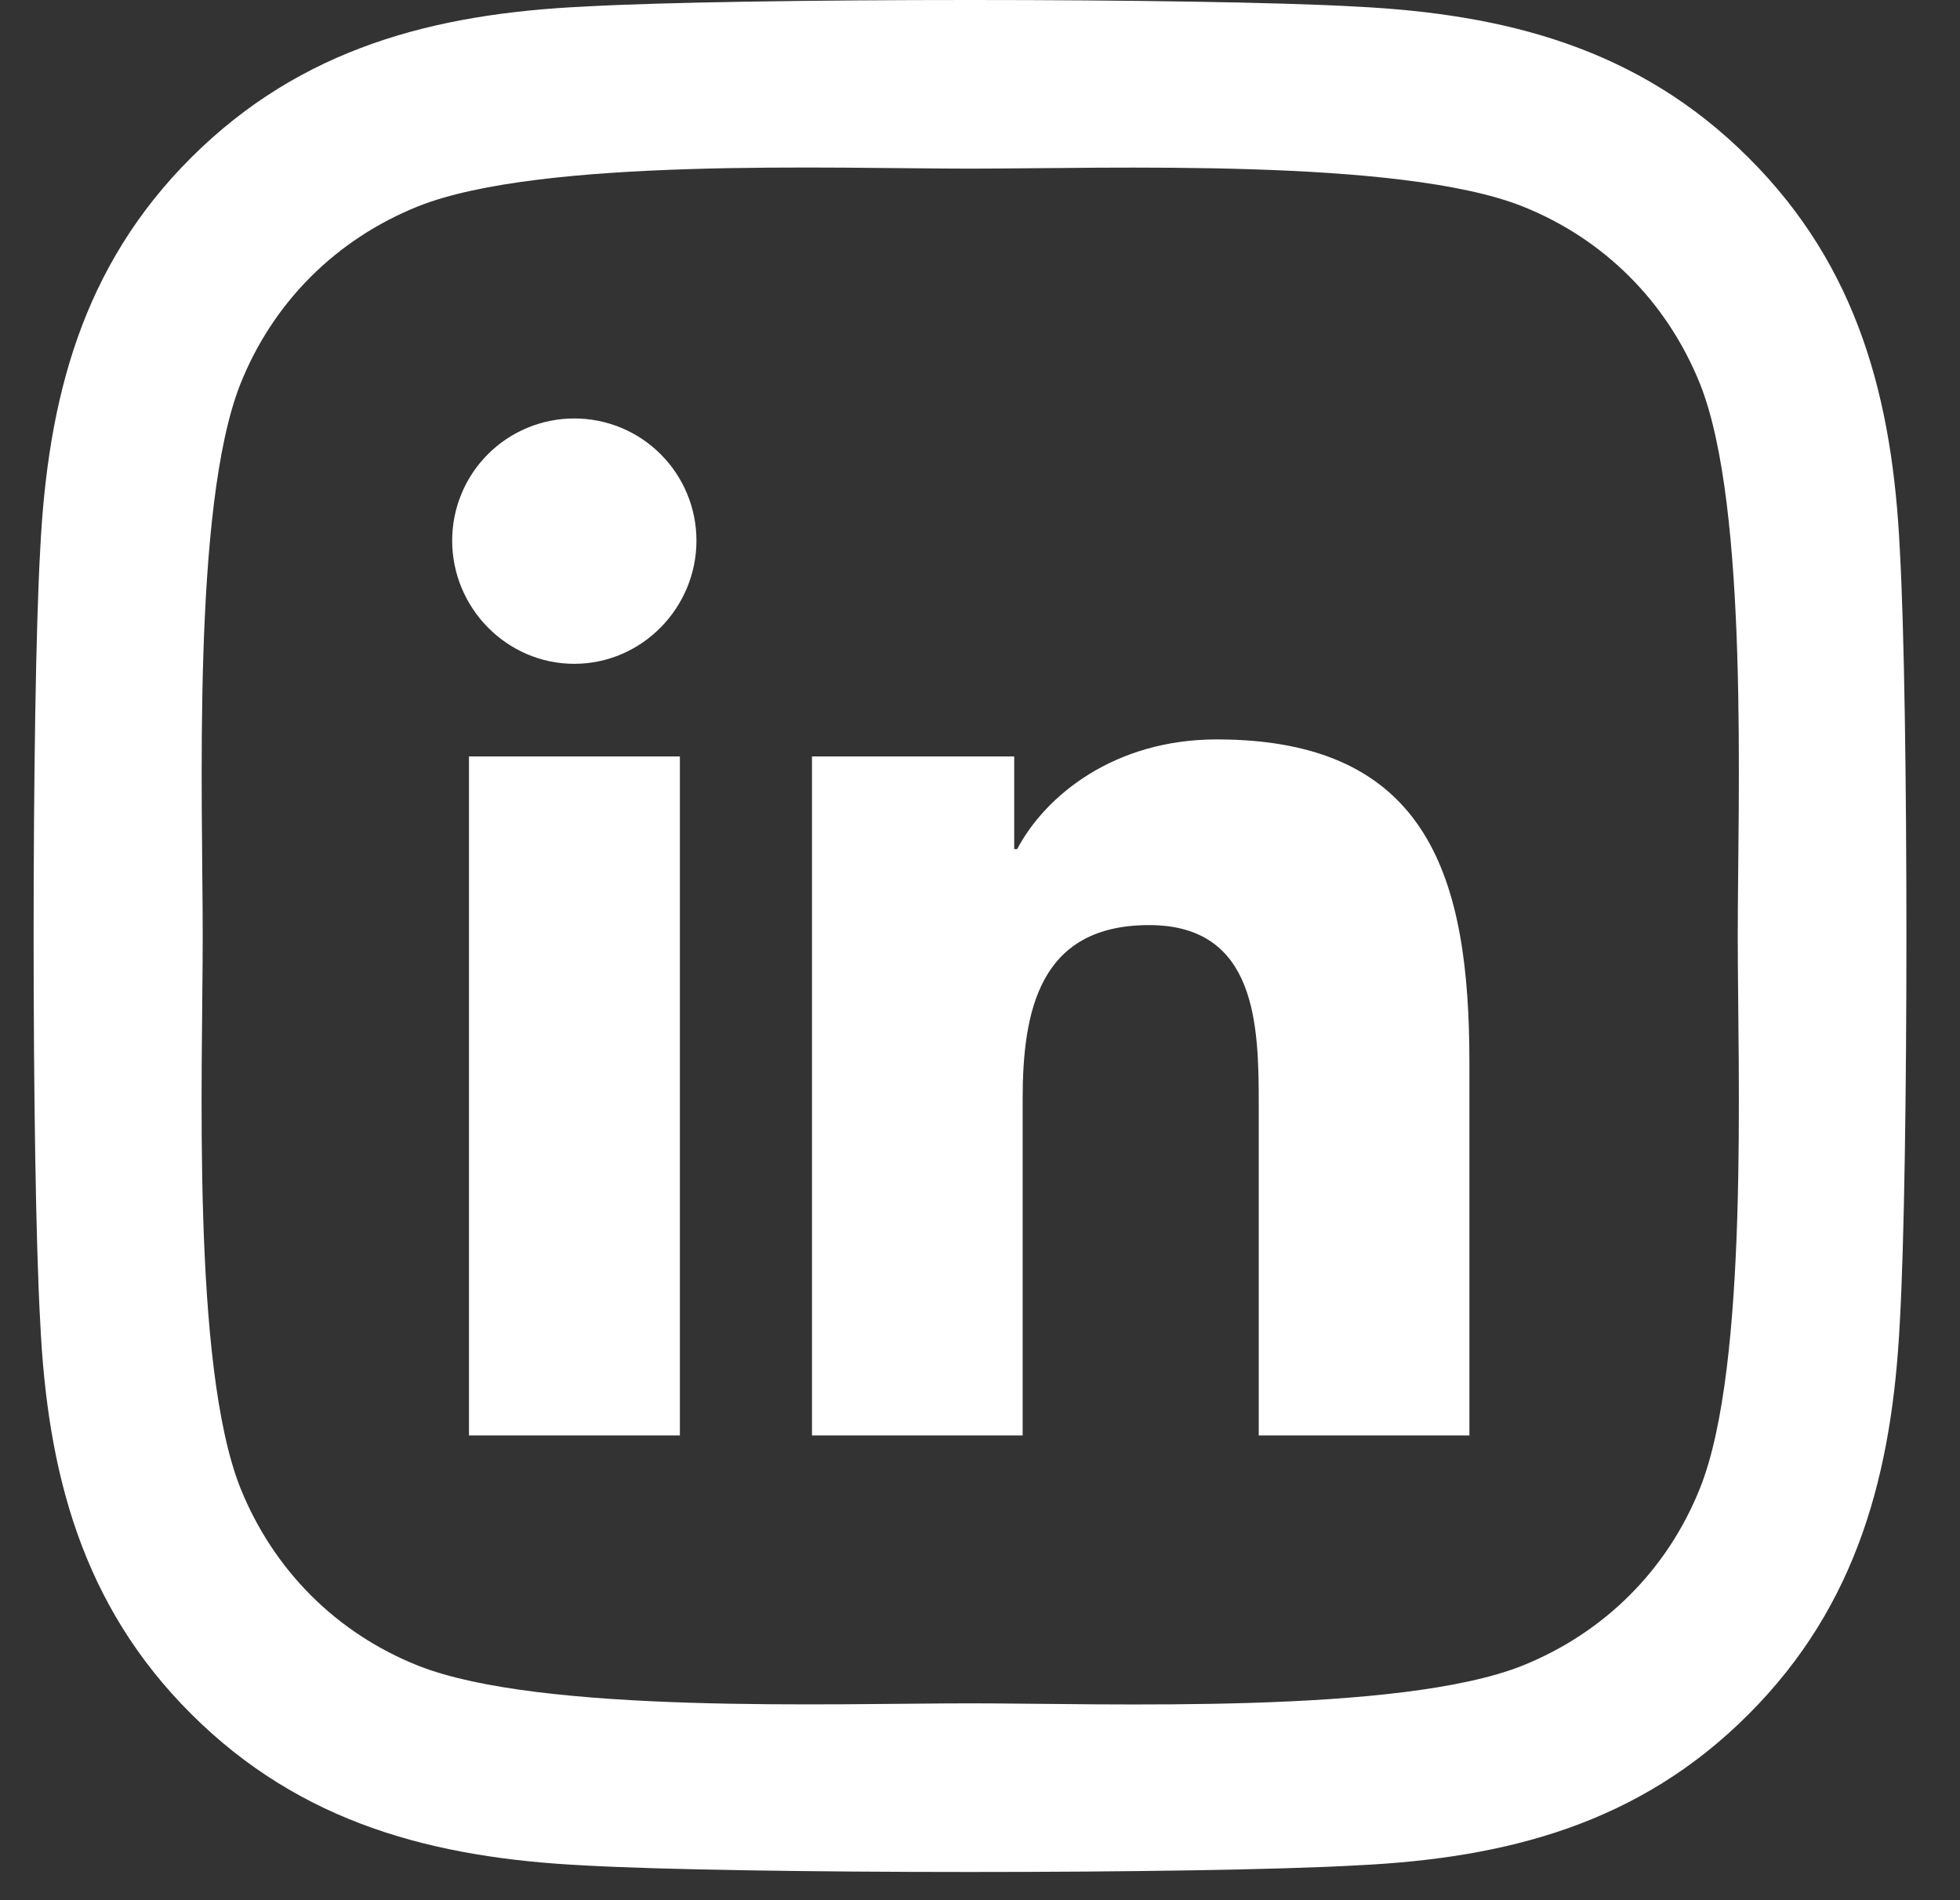
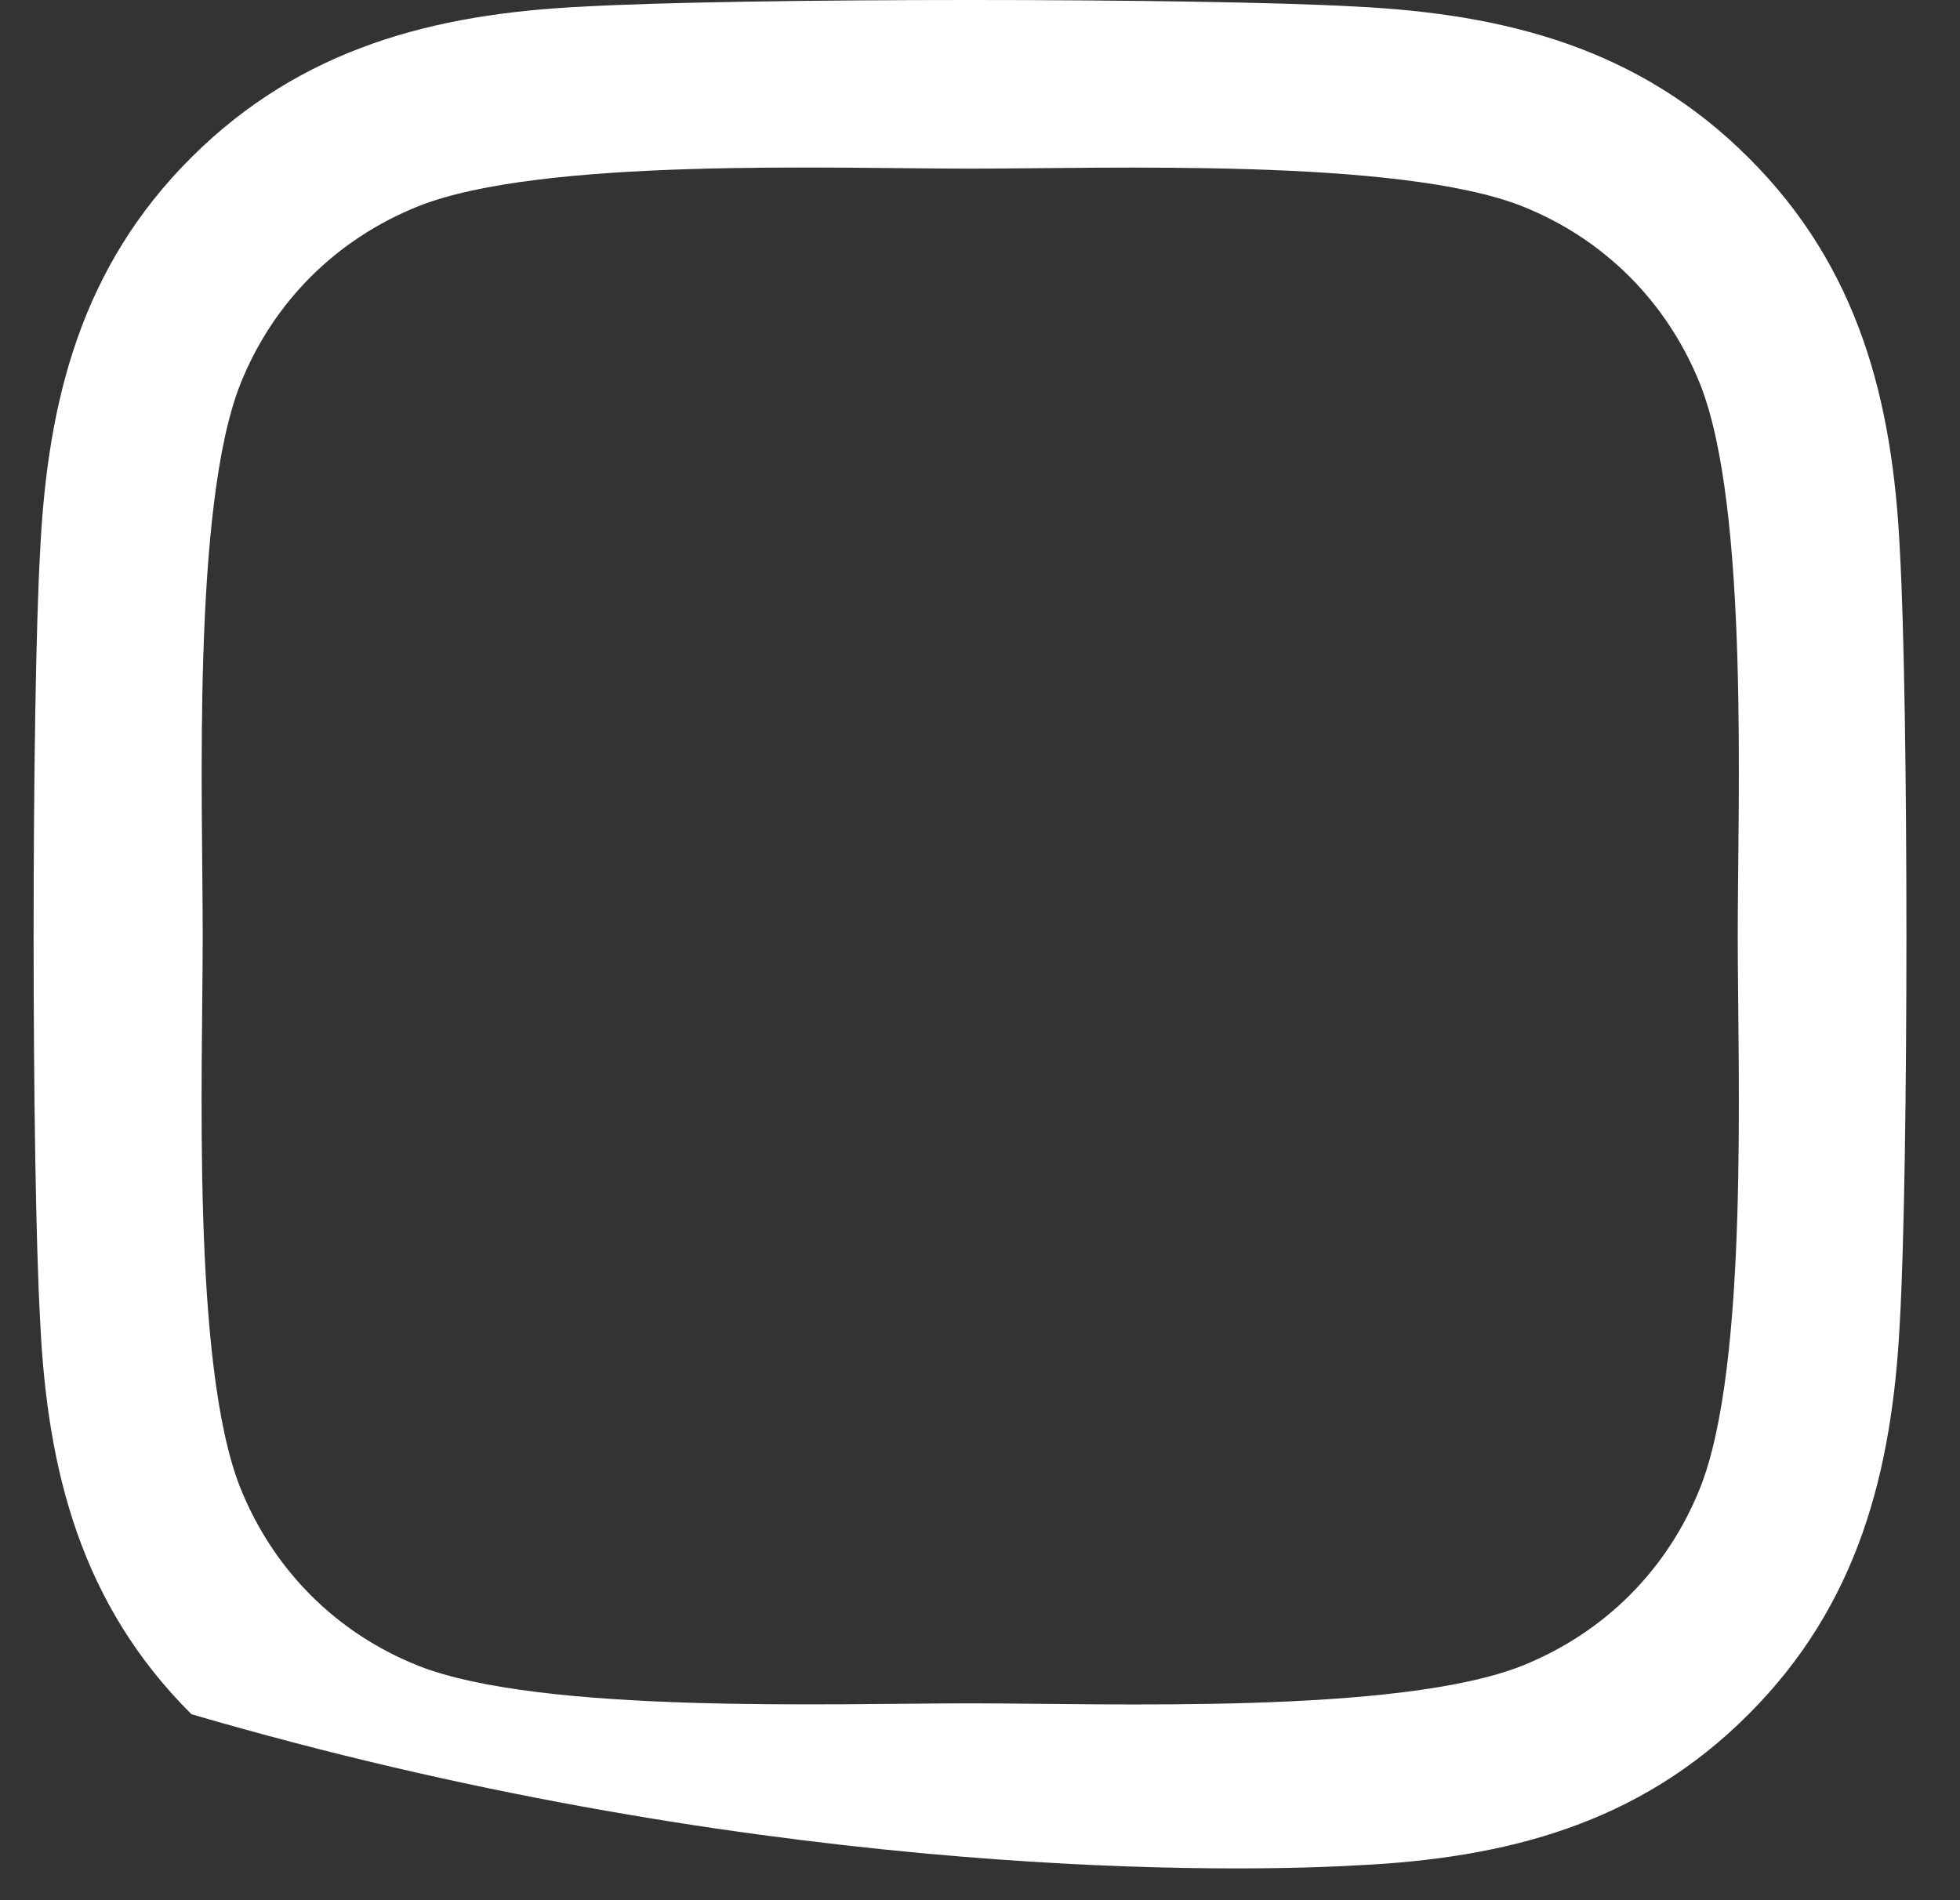
<svg xmlns="http://www.w3.org/2000/svg" width="33" height="32" viewBox="0 0 33 32" fill="none">
  <rect x="0" y="0" width="33" height="32" fill="#333333" stroke="none" />
-   <path d="M11.447 24.174H7.896V12.739H11.447V24.174ZM9.669 11.179C8.534 11.179 7.613 10.239 7.613 9.103C7.613 8.558 7.829 8.035 8.215 7.649C8.601 7.263 9.124 7.047 9.669 7.047C10.214 7.047 10.738 7.263 11.123 7.649C11.509 8.035 11.726 8.558 11.726 9.103C11.726 10.239 10.804 11.179 9.669 11.179ZM24.736 24.174H21.193V18.607C21.193 17.281 21.166 15.579 19.347 15.579C17.501 15.579 17.218 17.021 17.218 18.512V24.174H13.671V12.739H17.076V14.299H17.126C17.6 13.4 18.758 12.452 20.486 12.452C24.079 12.452 24.74 14.819 24.74 17.892V24.174H24.736Z" fill="white" />
-   <path d="M31.987 9.263C31.867 6.737 31.291 4.5 29.441 2.657C27.598 0.814 25.361 0.237 22.835 0.111C20.233 -0.037 12.431 -0.037 9.829 0.111C7.31 0.23 5.073 0.807 3.223 2.65C1.373 4.493 0.803 6.73 0.677 9.256C0.529 11.858 0.529 19.66 0.677 22.262C0.796 24.788 1.373 27.025 3.223 28.868C5.073 30.711 7.303 31.288 9.829 31.414C12.431 31.562 20.233 31.562 22.835 31.414C25.361 31.295 27.598 30.718 29.441 28.868C31.284 27.025 31.86 24.788 31.987 22.262C32.135 19.66 32.135 11.865 31.987 9.263ZM28.625 25.055C28.076 26.434 27.014 27.496 25.628 28.052C23.553 28.875 18.629 28.685 16.335 28.685C14.042 28.685 9.111 28.868 7.043 28.052C5.664 27.503 4.602 26.441 4.046 25.055C3.223 22.98 3.413 18.056 3.413 15.762C3.413 13.469 3.23 8.538 4.046 6.47C4.595 5.091 5.657 4.029 7.043 3.473C9.118 2.65 14.042 2.84 16.335 2.84C18.629 2.84 23.56 2.657 25.628 3.473C27.007 4.022 28.069 5.084 28.625 6.47C29.448 8.545 29.258 13.469 29.258 15.762C29.258 18.056 29.448 22.987 28.625 25.055Z" fill="white" />
+   <path d="M31.987 9.263C31.867 6.737 31.291 4.5 29.441 2.657C27.598 0.814 25.361 0.237 22.835 0.111C20.233 -0.037 12.431 -0.037 9.829 0.111C7.31 0.23 5.073 0.807 3.223 2.65C1.373 4.493 0.803 6.73 0.677 9.256C0.529 11.858 0.529 19.66 0.677 22.262C0.796 24.788 1.373 27.025 3.223 28.868C12.431 31.562 20.233 31.562 22.835 31.414C25.361 31.295 27.598 30.718 29.441 28.868C31.284 27.025 31.86 24.788 31.987 22.262C32.135 19.66 32.135 11.865 31.987 9.263ZM28.625 25.055C28.076 26.434 27.014 27.496 25.628 28.052C23.553 28.875 18.629 28.685 16.335 28.685C14.042 28.685 9.111 28.868 7.043 28.052C5.664 27.503 4.602 26.441 4.046 25.055C3.223 22.98 3.413 18.056 3.413 15.762C3.413 13.469 3.23 8.538 4.046 6.47C4.595 5.091 5.657 4.029 7.043 3.473C9.118 2.65 14.042 2.84 16.335 2.84C18.629 2.84 23.56 2.657 25.628 3.473C27.007 4.022 28.069 5.084 28.625 6.47C29.448 8.545 29.258 13.469 29.258 15.762C29.258 18.056 29.448 22.987 28.625 25.055Z" fill="white" />
</svg>